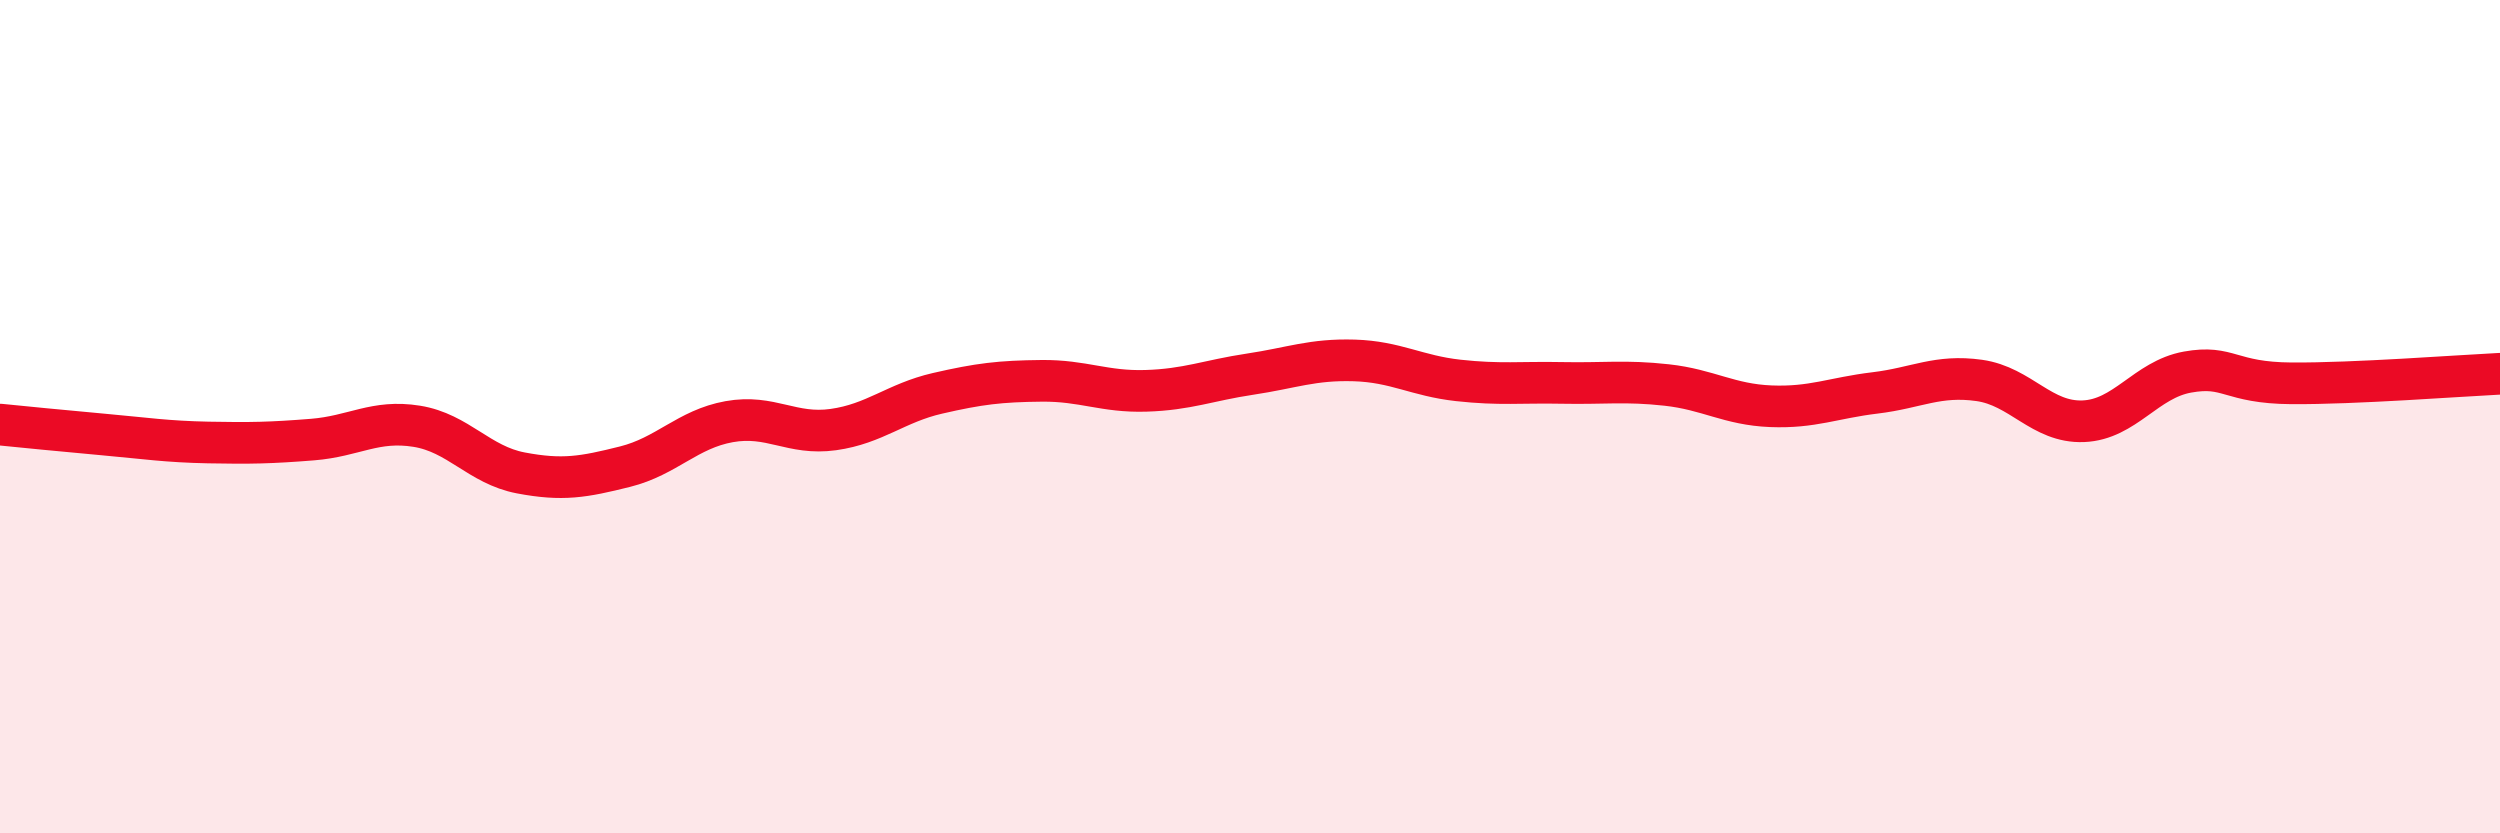
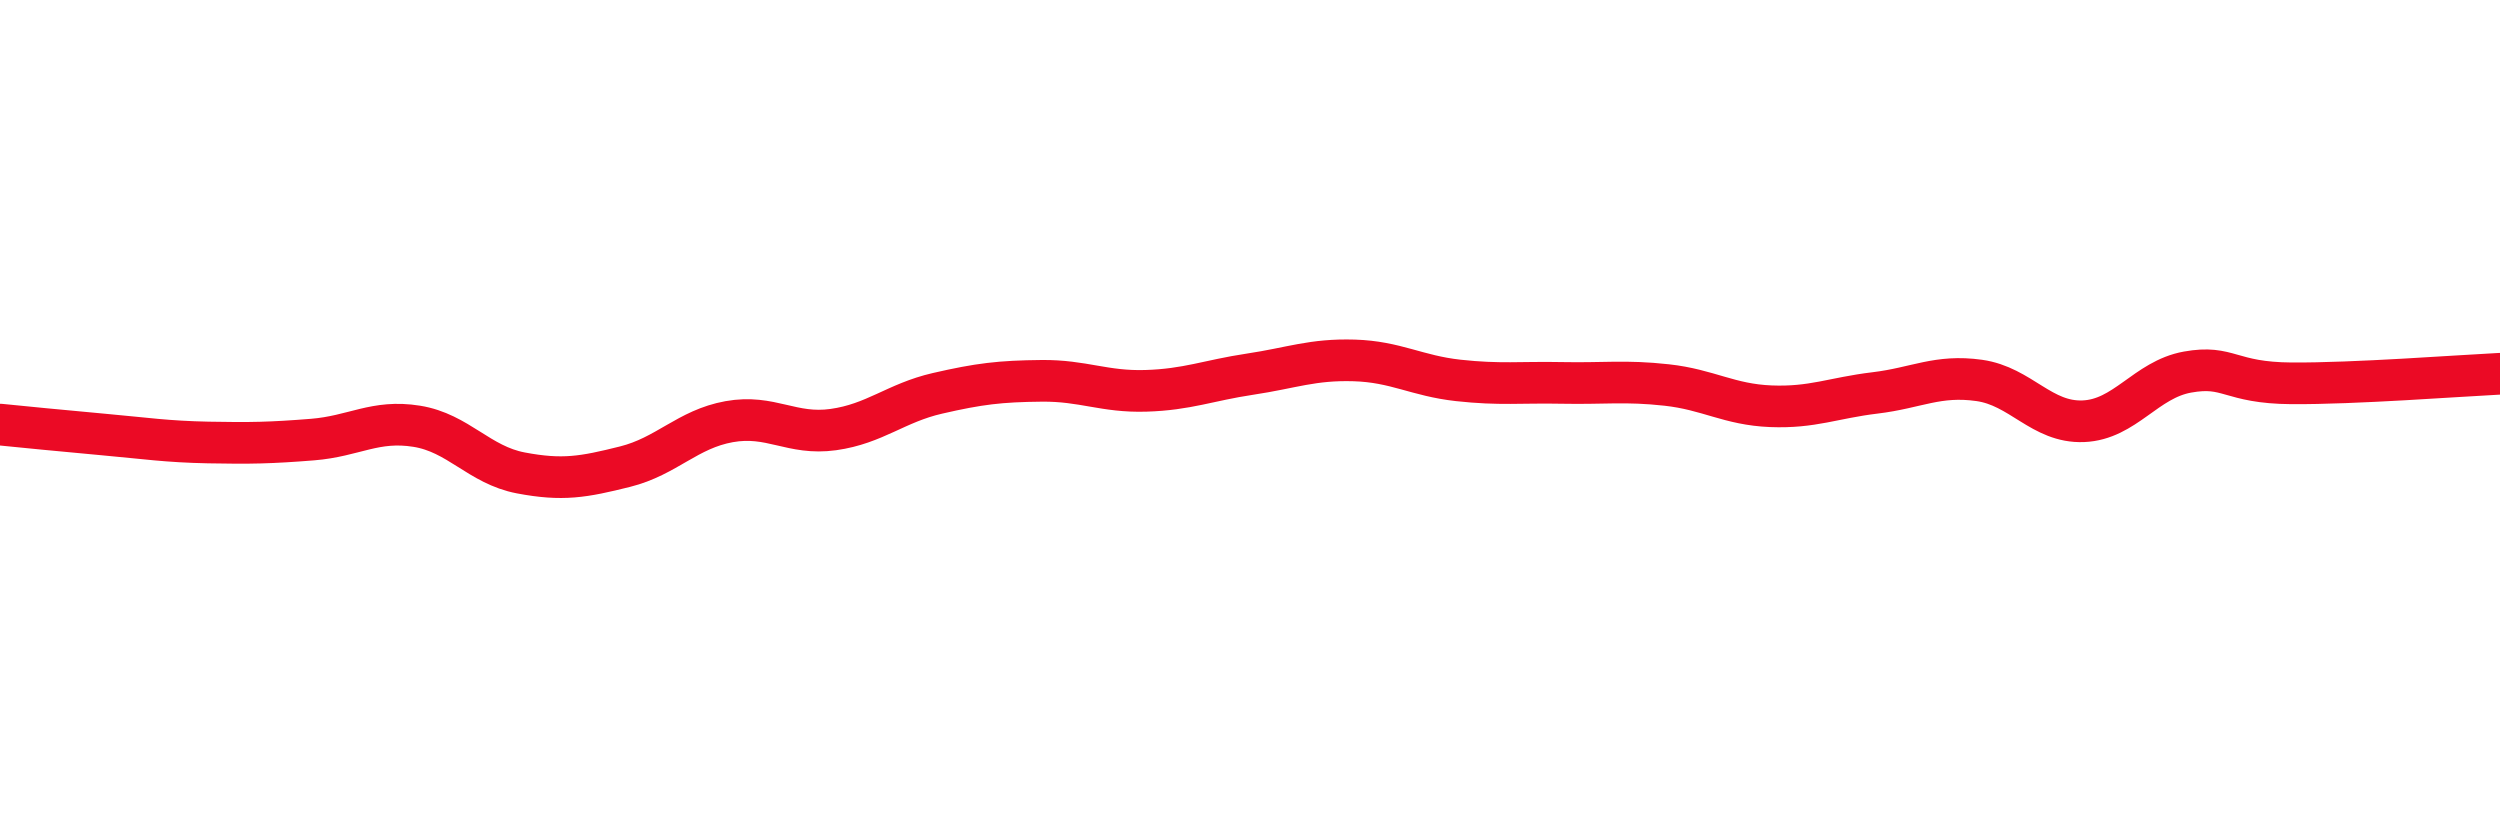
<svg xmlns="http://www.w3.org/2000/svg" width="60" height="20" viewBox="0 0 60 20">
-   <path d="M 0,10.19 C 0.5,10.24 1.5,10.34 2.5,10.43 C 3.5,10.52 4,10.6 5,10.62 C 6,10.64 6.5,10.63 7.5,10.55 C 8.5,10.47 9,10.07 10,10.23 C 11,10.39 11.5,11.16 12.5,11.35 C 13.5,11.54 14,11.45 15,11.2 C 16,10.95 16.5,10.3 17.5,10.12 C 18.5,9.94 19,10.45 20,10.31 C 21,10.17 21.5,9.67 22.5,9.44 C 23.5,9.21 24,9.15 25,9.14 C 26,9.13 26.5,9.41 27.5,9.38 C 28.5,9.35 29,9.13 30,8.98 C 31,8.83 31.5,8.62 32.5,8.65 C 33.5,8.68 34,9.02 35,9.13 C 36,9.24 36.5,9.17 37.5,9.19 C 38.5,9.21 39,9.13 40,9.24 C 41,9.35 41.5,9.71 42.5,9.75 C 43.5,9.79 44,9.55 45,9.43 C 46,9.31 46.5,8.99 47.5,9.13 C 48.5,9.27 49,10.15 50,10.11 C 51,10.07 51.5,9.11 52.5,8.93 C 53.5,8.75 53.5,9.19 55,9.2 C 56.5,9.21 59,9.02 60,8.97L60 20L0 20Z" fill="#EB0A25" opacity="0.1" stroke-linecap="round" stroke-linejoin="round" />
  <path d="M 0,10.19 C 0.5,10.24 1.5,10.34 2.5,10.43 C 3.5,10.52 4,10.6 5,10.62 C 6,10.64 6.5,10.63 7.5,10.55 C 8.5,10.47 9,10.07 10,10.23 C 11,10.39 11.5,11.16 12.5,11.35 C 13.5,11.54 14,11.45 15,11.2 C 16,10.95 16.5,10.3 17.5,10.12 C 18.5,9.94 19,10.45 20,10.31 C 21,10.17 21.5,9.67 22.5,9.44 C 23.5,9.21 24,9.15 25,9.14 C 26,9.13 26.5,9.41 27.5,9.38 C 28.5,9.35 29,9.13 30,8.98 C 31,8.83 31.5,8.62 32.5,8.65 C 33.5,8.68 34,9.02 35,9.13 C 36,9.24 36.5,9.17 37.5,9.19 C 38.5,9.21 39,9.13 40,9.24 C 41,9.35 41.5,9.71 42.5,9.75 C 43.5,9.79 44,9.55 45,9.43 C 46,9.31 46.5,8.99 47.5,9.13 C 48.5,9.27 49,10.15 50,10.11 C 51,10.07 51.5,9.11 52.5,8.93 C 53.5,8.75 53.5,9.19 55,9.2 C 56.5,9.21 59,9.02 60,8.97" stroke="#EB0A25" stroke-width="1" fill="none" stroke-linecap="round" stroke-linejoin="round" />
</svg>